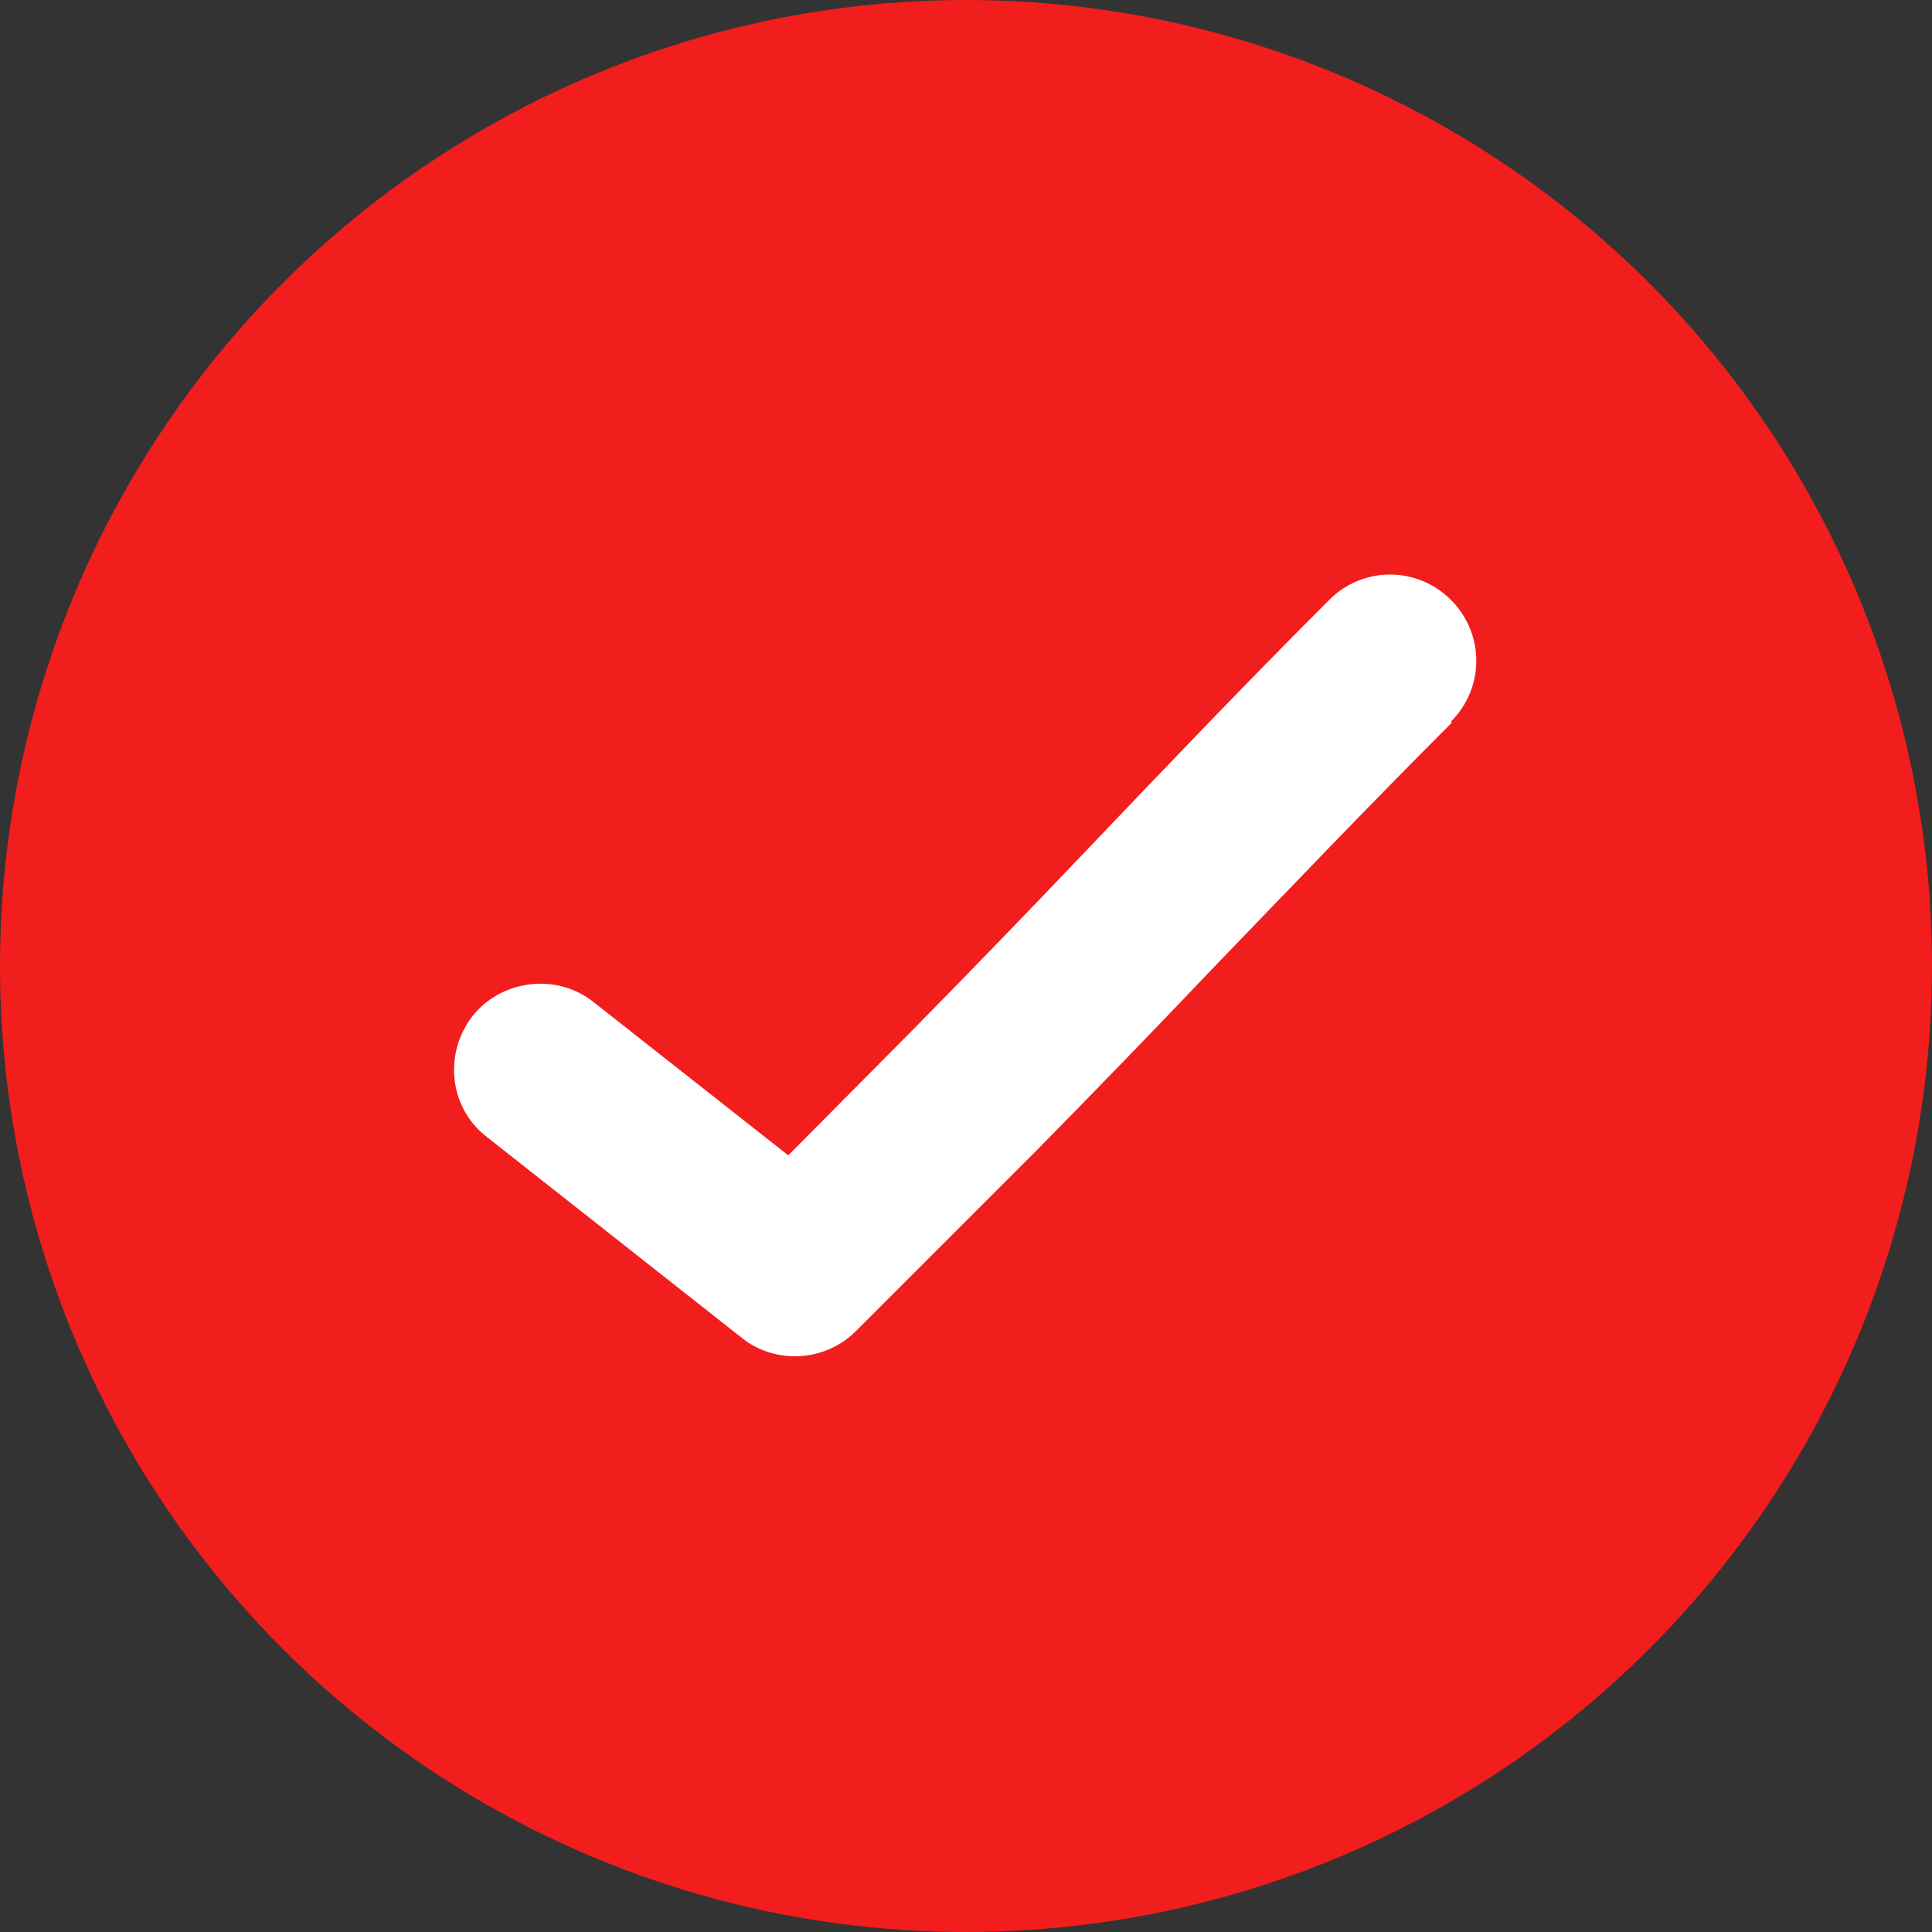
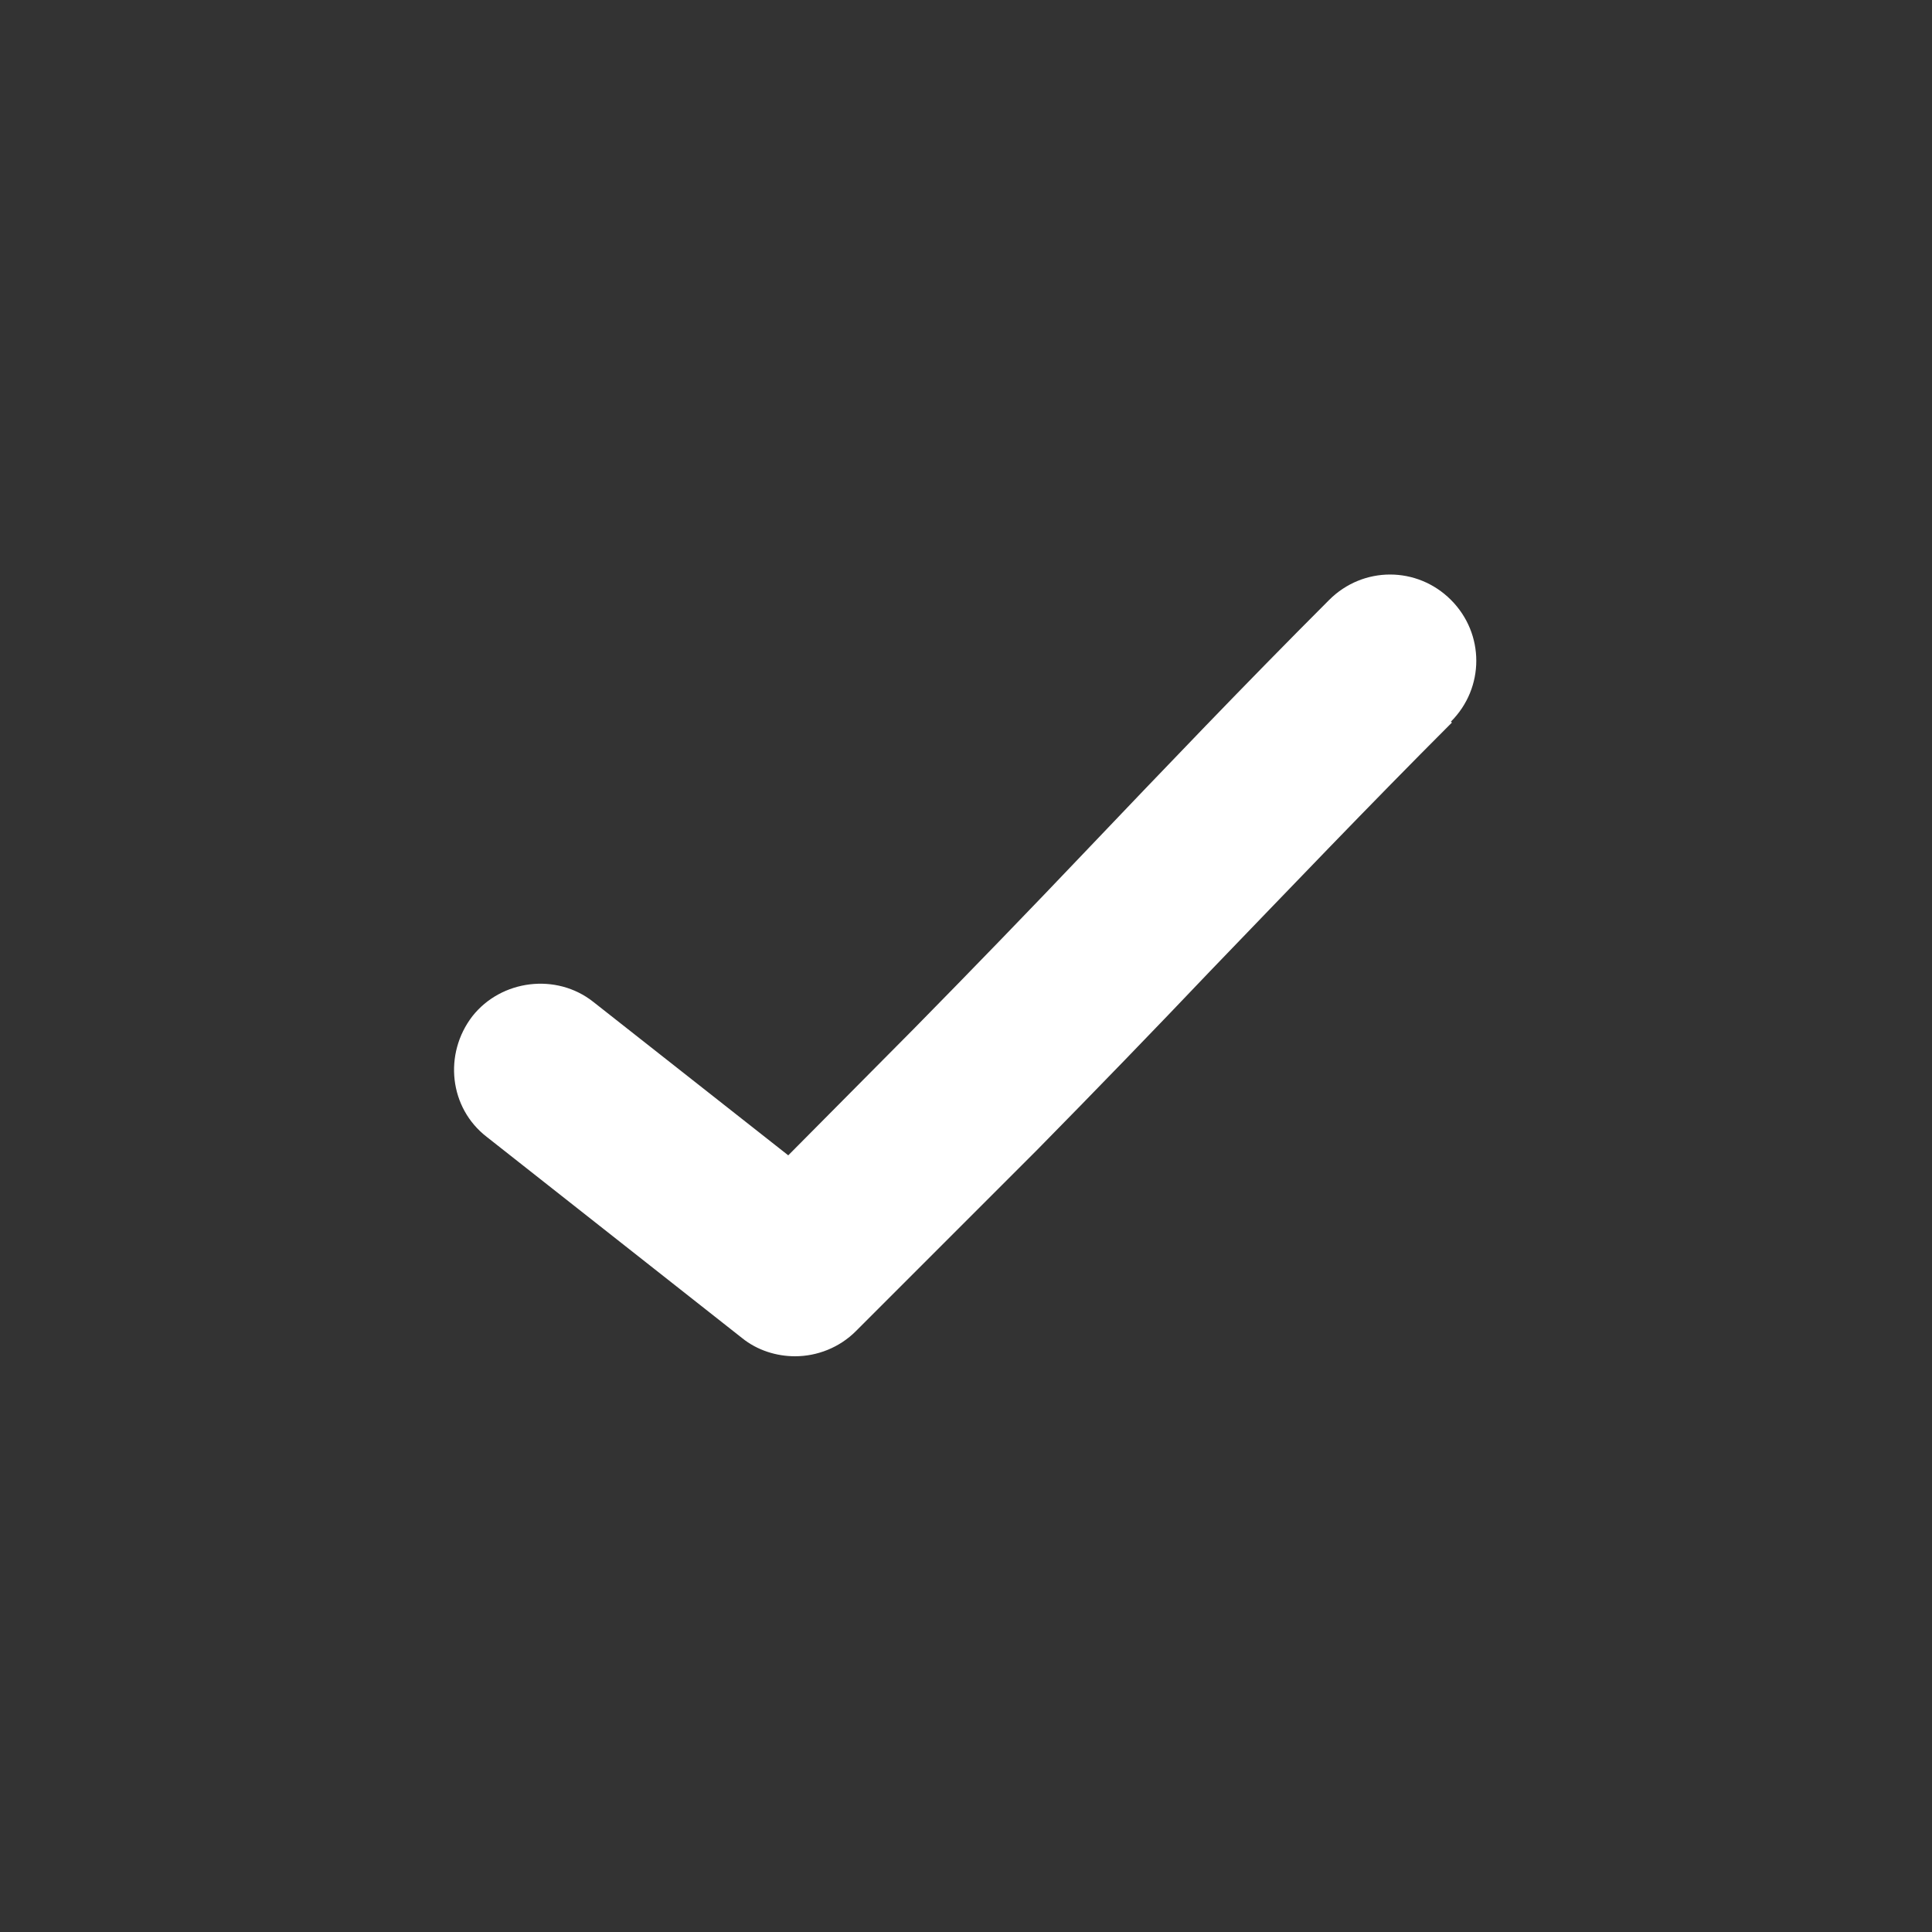
<svg xmlns="http://www.w3.org/2000/svg" id="Layer_2" data-name="Layer 2" viewBox="0 0 20 20">
  <rect x="0" y="0" width="20" height="20" fill="#333333" stroke="none" />
  <defs>
    <style>
      .cls-1 {
        fill: #fff;
      }

      .cls-1, .cls-2 {
        stroke-width: 0px;
      }

      .cls-2 {
        fill: #f21d1d;
      }
    </style>
  </defs>
  <g id="veiculo">
-     <circle class="cls-2" cx="10" cy="10" r="10" />
    <path class="cls-1" d="M15.03,7.48c-.86.86-1.69,1.73-2.5,2.57-.58.61-1.19,1.24-1.8,1.86l-1.87,1.87c-.17.17-.4.26-.63.26-.19,0-.39-.06-.55-.19l-2.64-2.08c-.39-.3-.45-.86-.15-1.25.3-.38.87-.45,1.25-.15l2.02,1.59,1.3-1.31c.6-.61,1.2-1.23,1.78-1.84.81-.85,1.65-1.73,2.52-2.6.35-.35.91-.35,1.26,0,.35.35.35.91,0,1.26Z" />
  </g>
</svg>